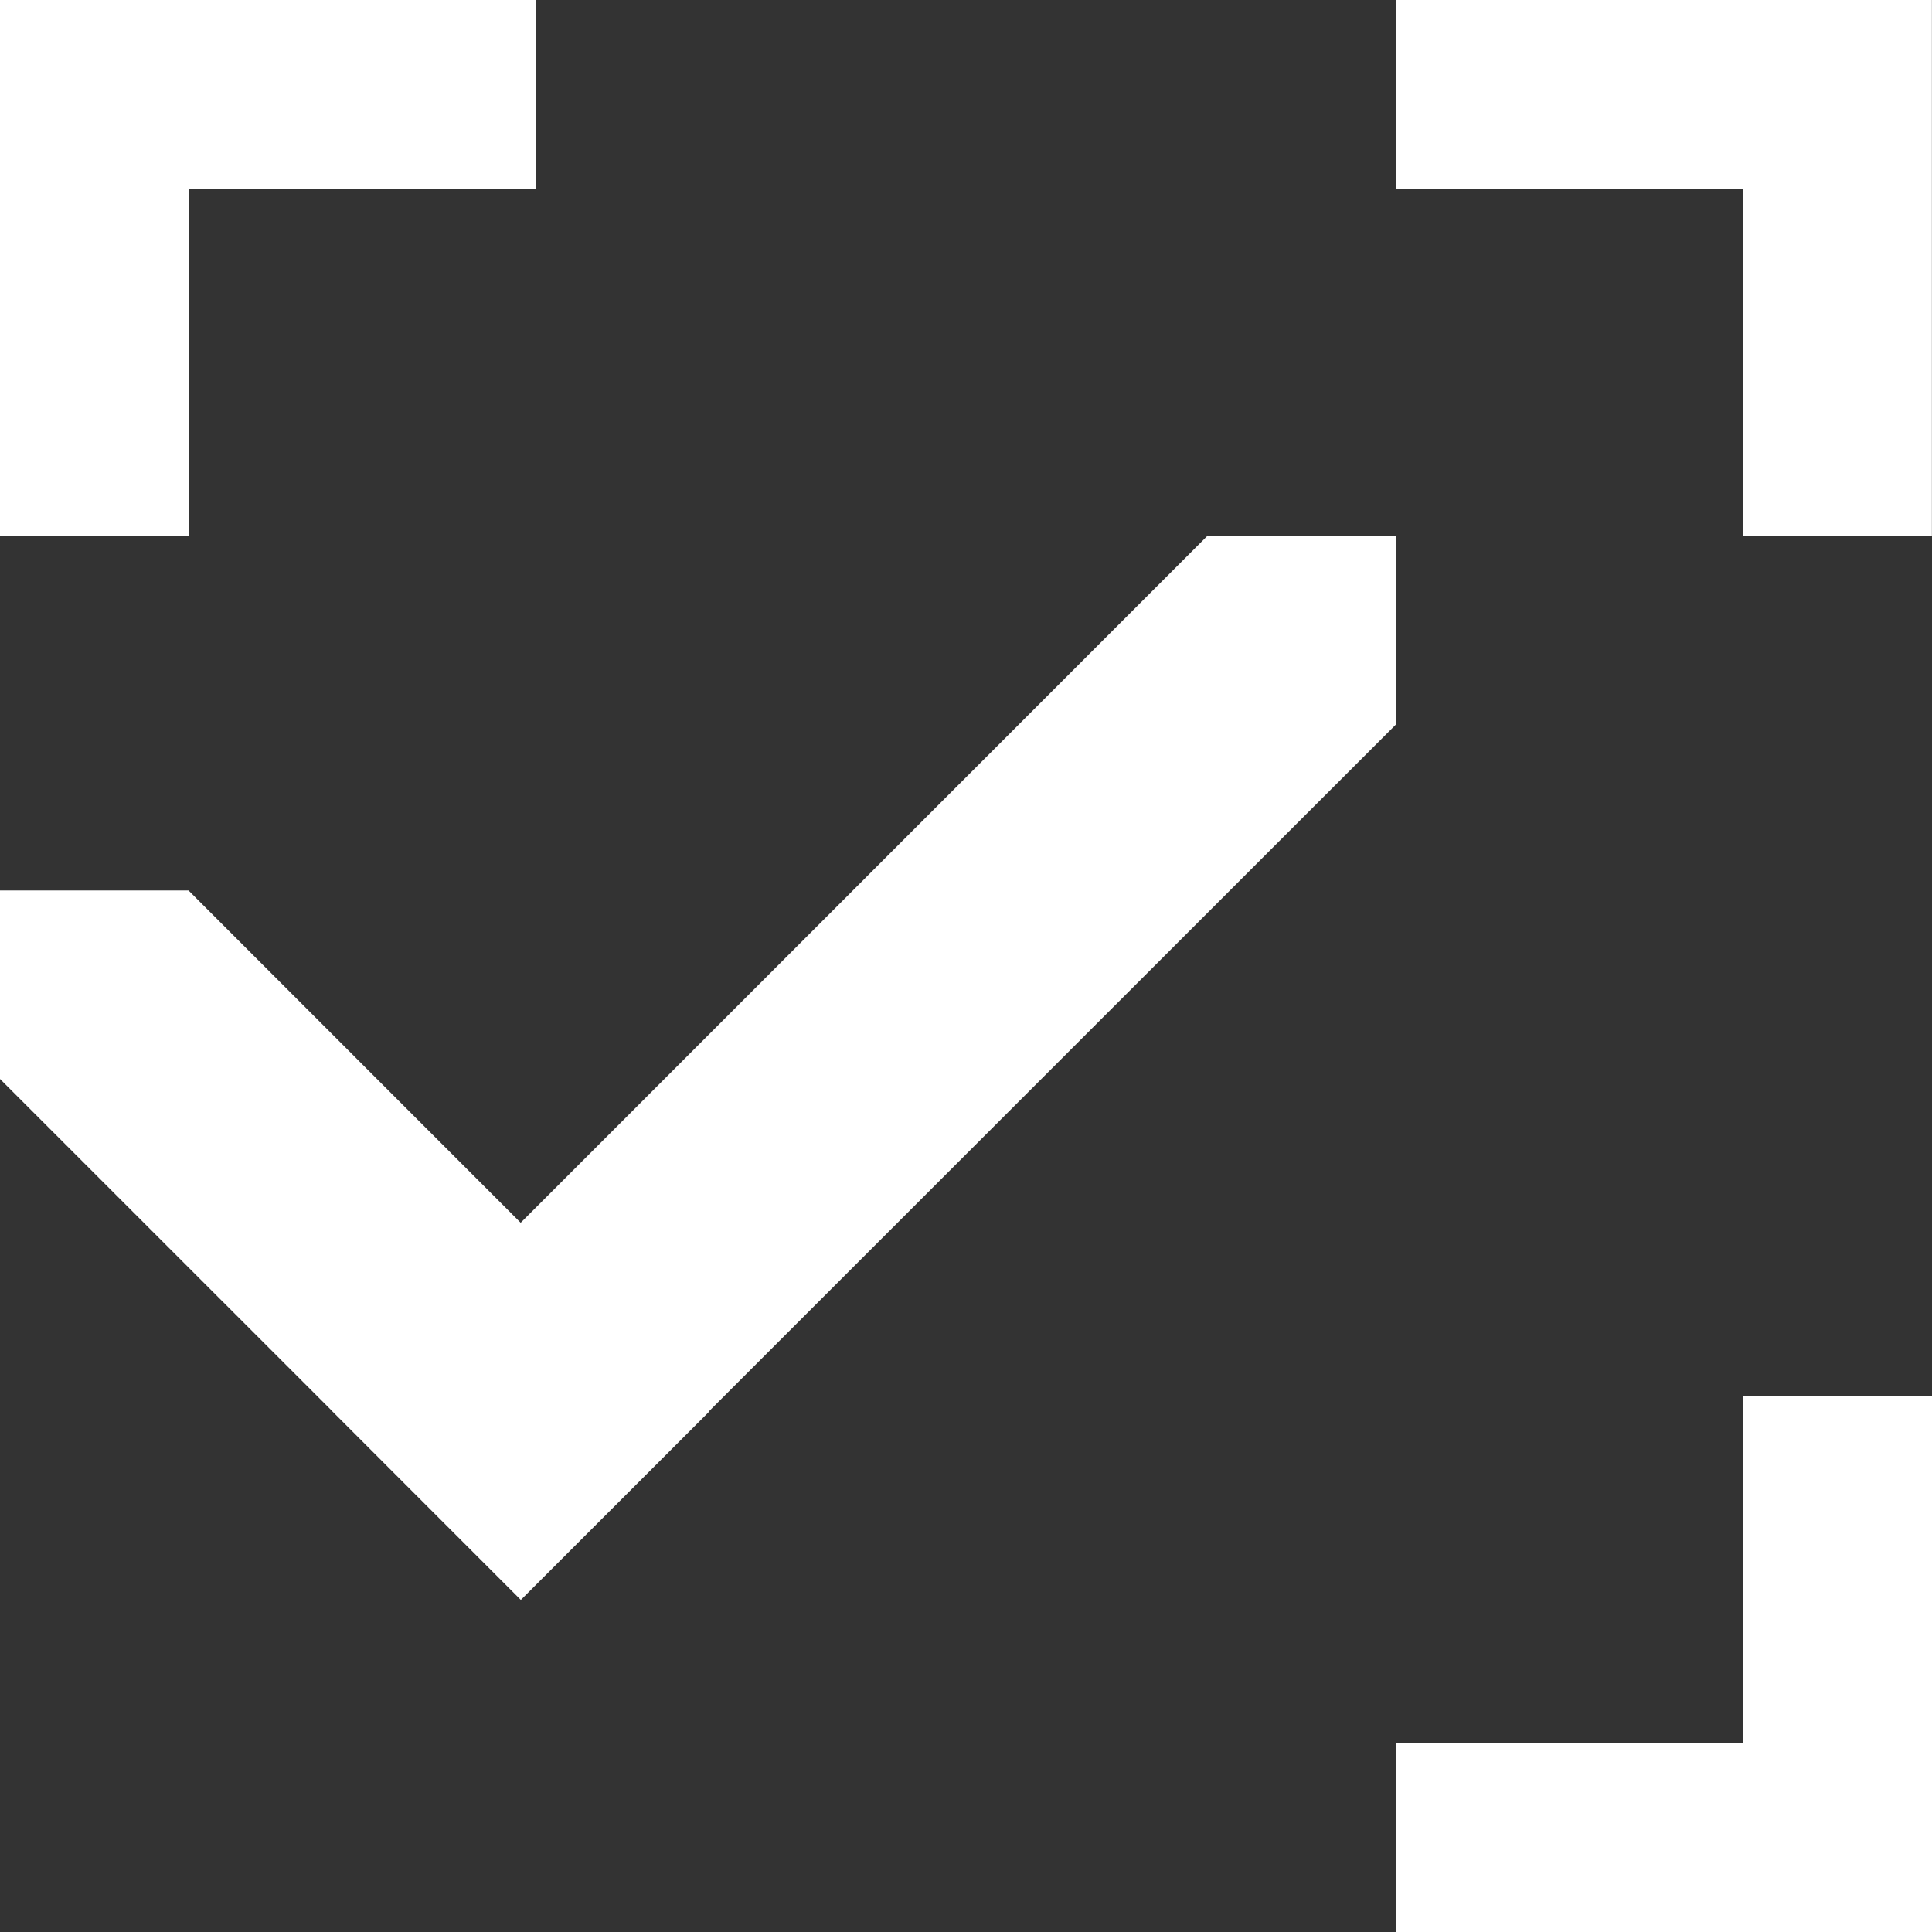
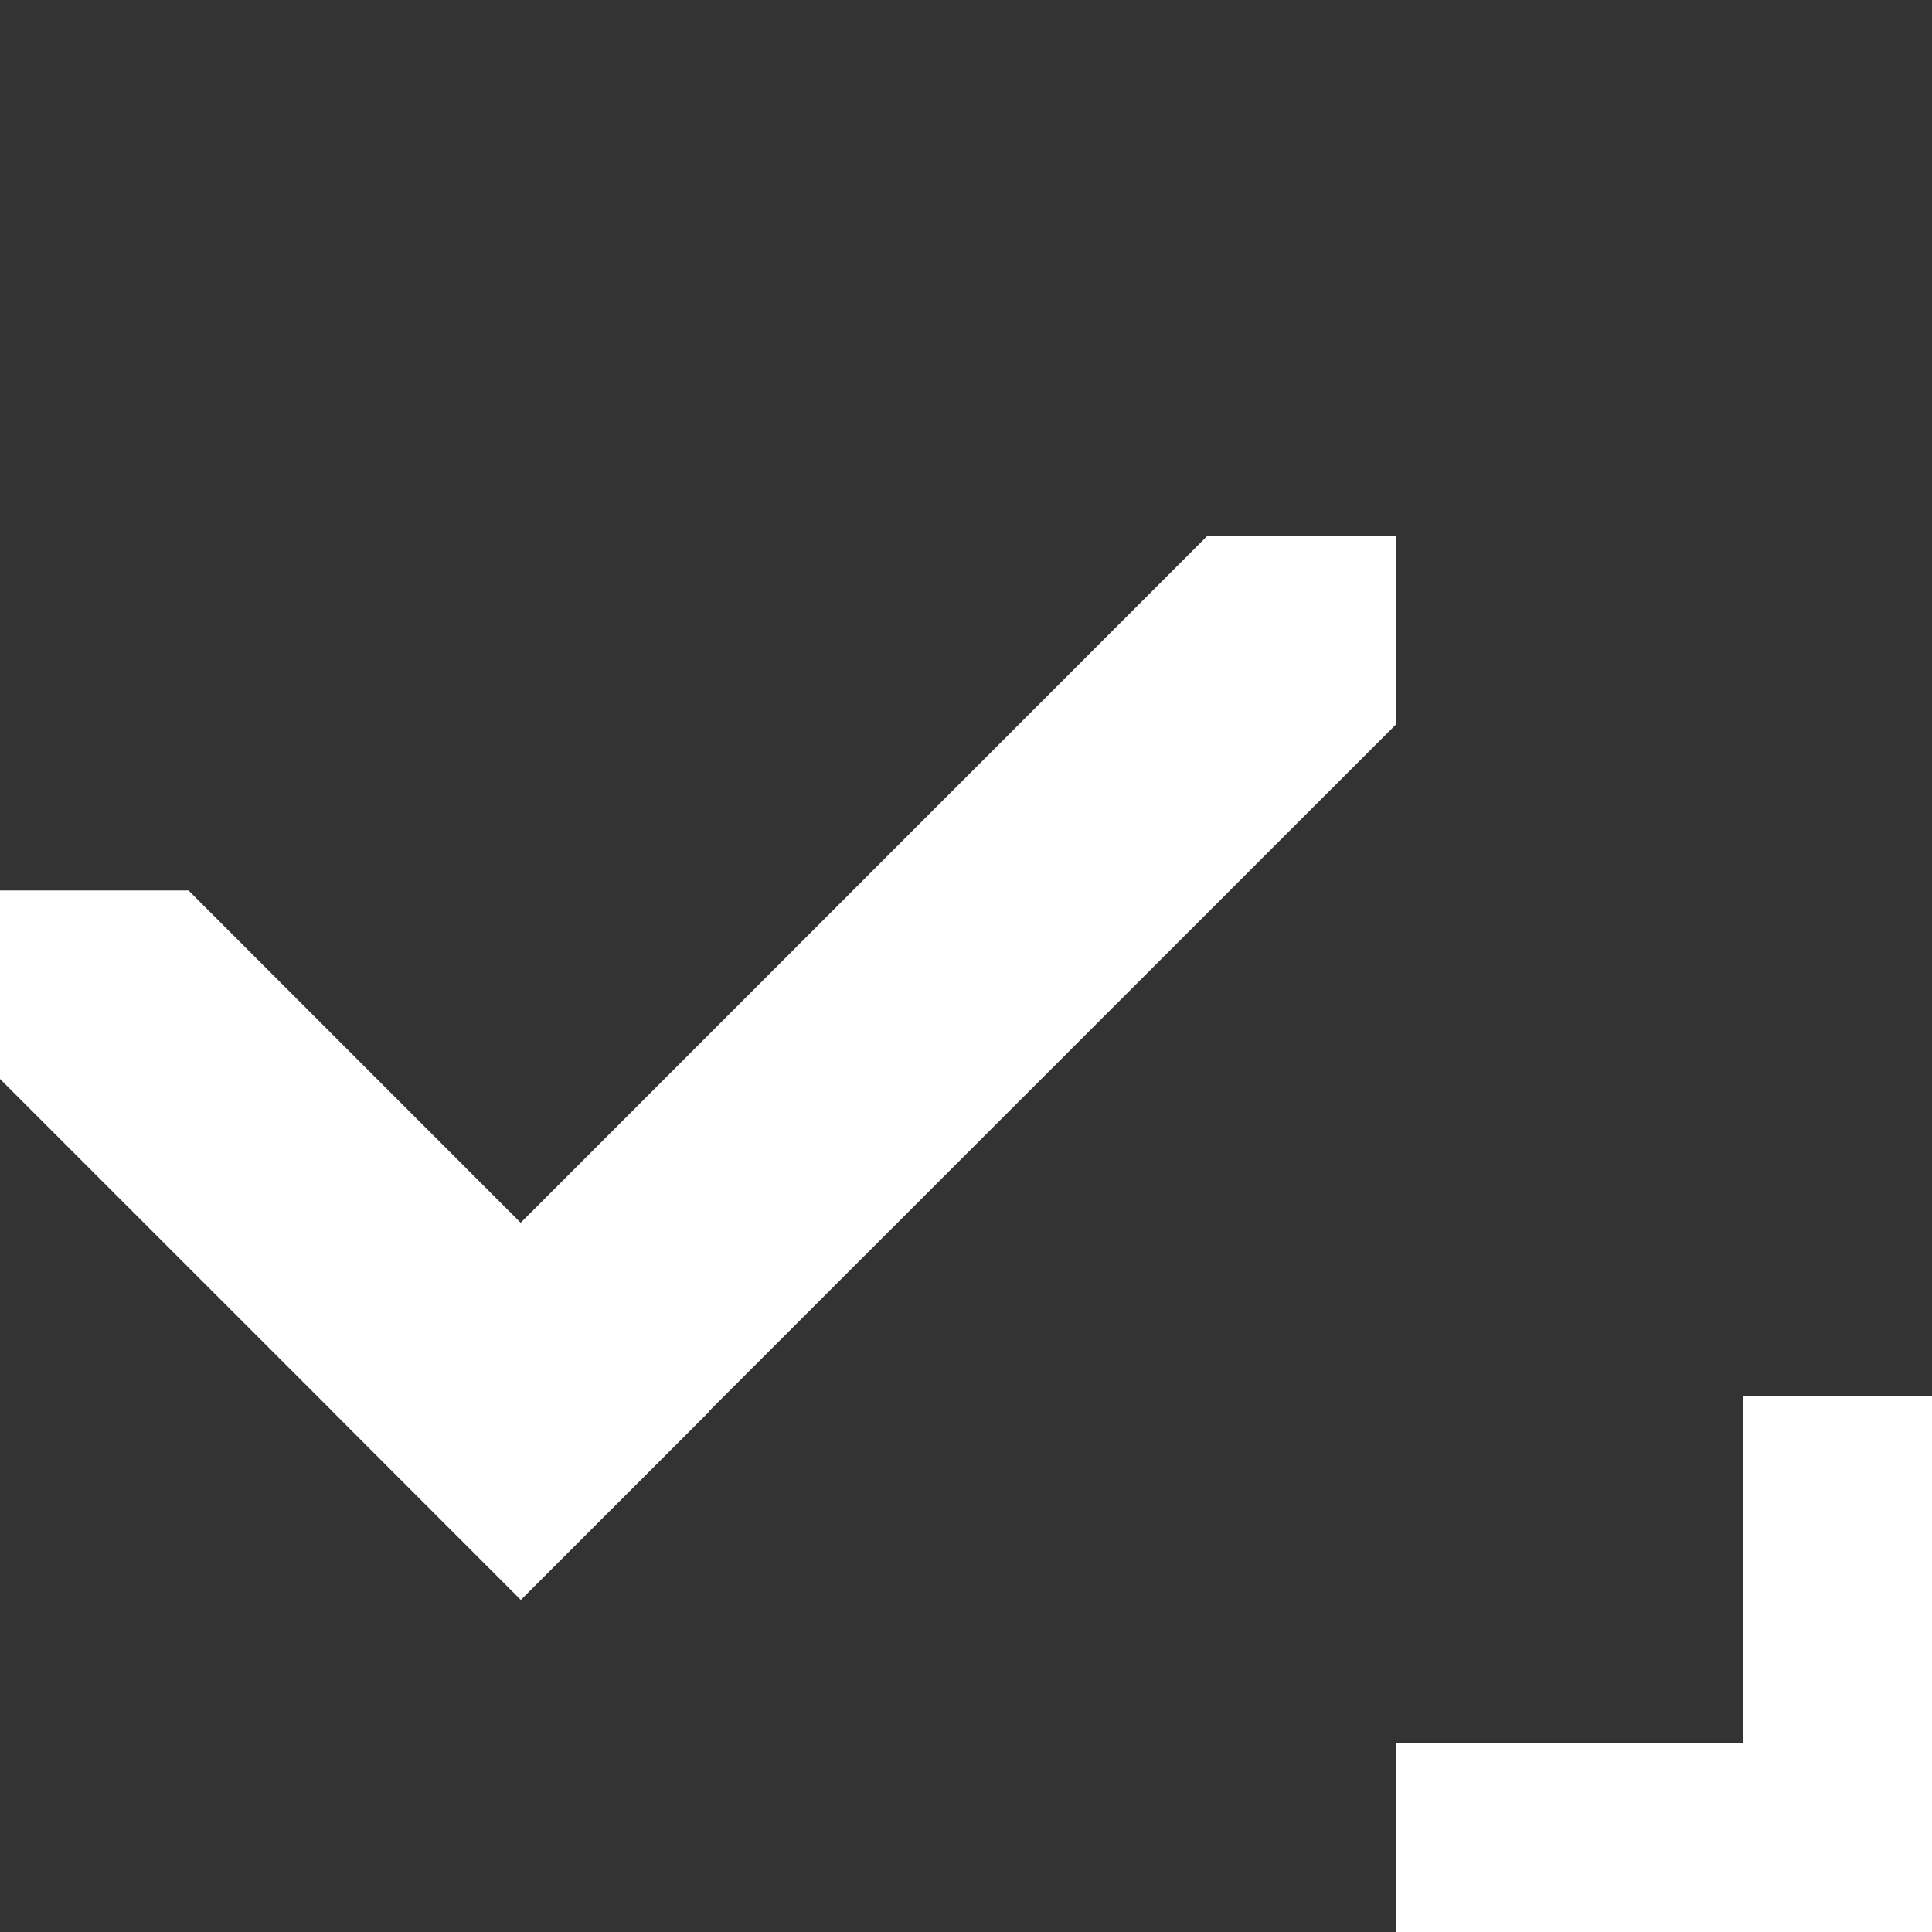
<svg xmlns="http://www.w3.org/2000/svg" width="36" height="36" viewBox="0 0 36 36" fill="none">
  <rect x="0" y="0" width="36" height="36" fill="#333333" stroke="none" />
-   <path d="M26.019 3.519V0H35.998V9.981H32.479V3.519H26.019Z" fill="white" />
  <path d="M32.481 26.02H36V36H26.019V32.481H32.481V26.02Z" fill="white" />
  <path d="M26.019 9.979H22.507L22.505 9.978L9.702 22.784L3.514 16.594V16.593H0V20.105L6.19 26.294H6.188L9.7 29.807L9.705 29.812L13.219 26.299L13.214 26.294L26.018 13.493L26.016 13.492H26.019V9.979Z" fill="white" />
-   <path d="M3.519 9.981H3.05176e-05V0H9.981V3.519H3.519V9.981Z" fill="white" />
</svg>